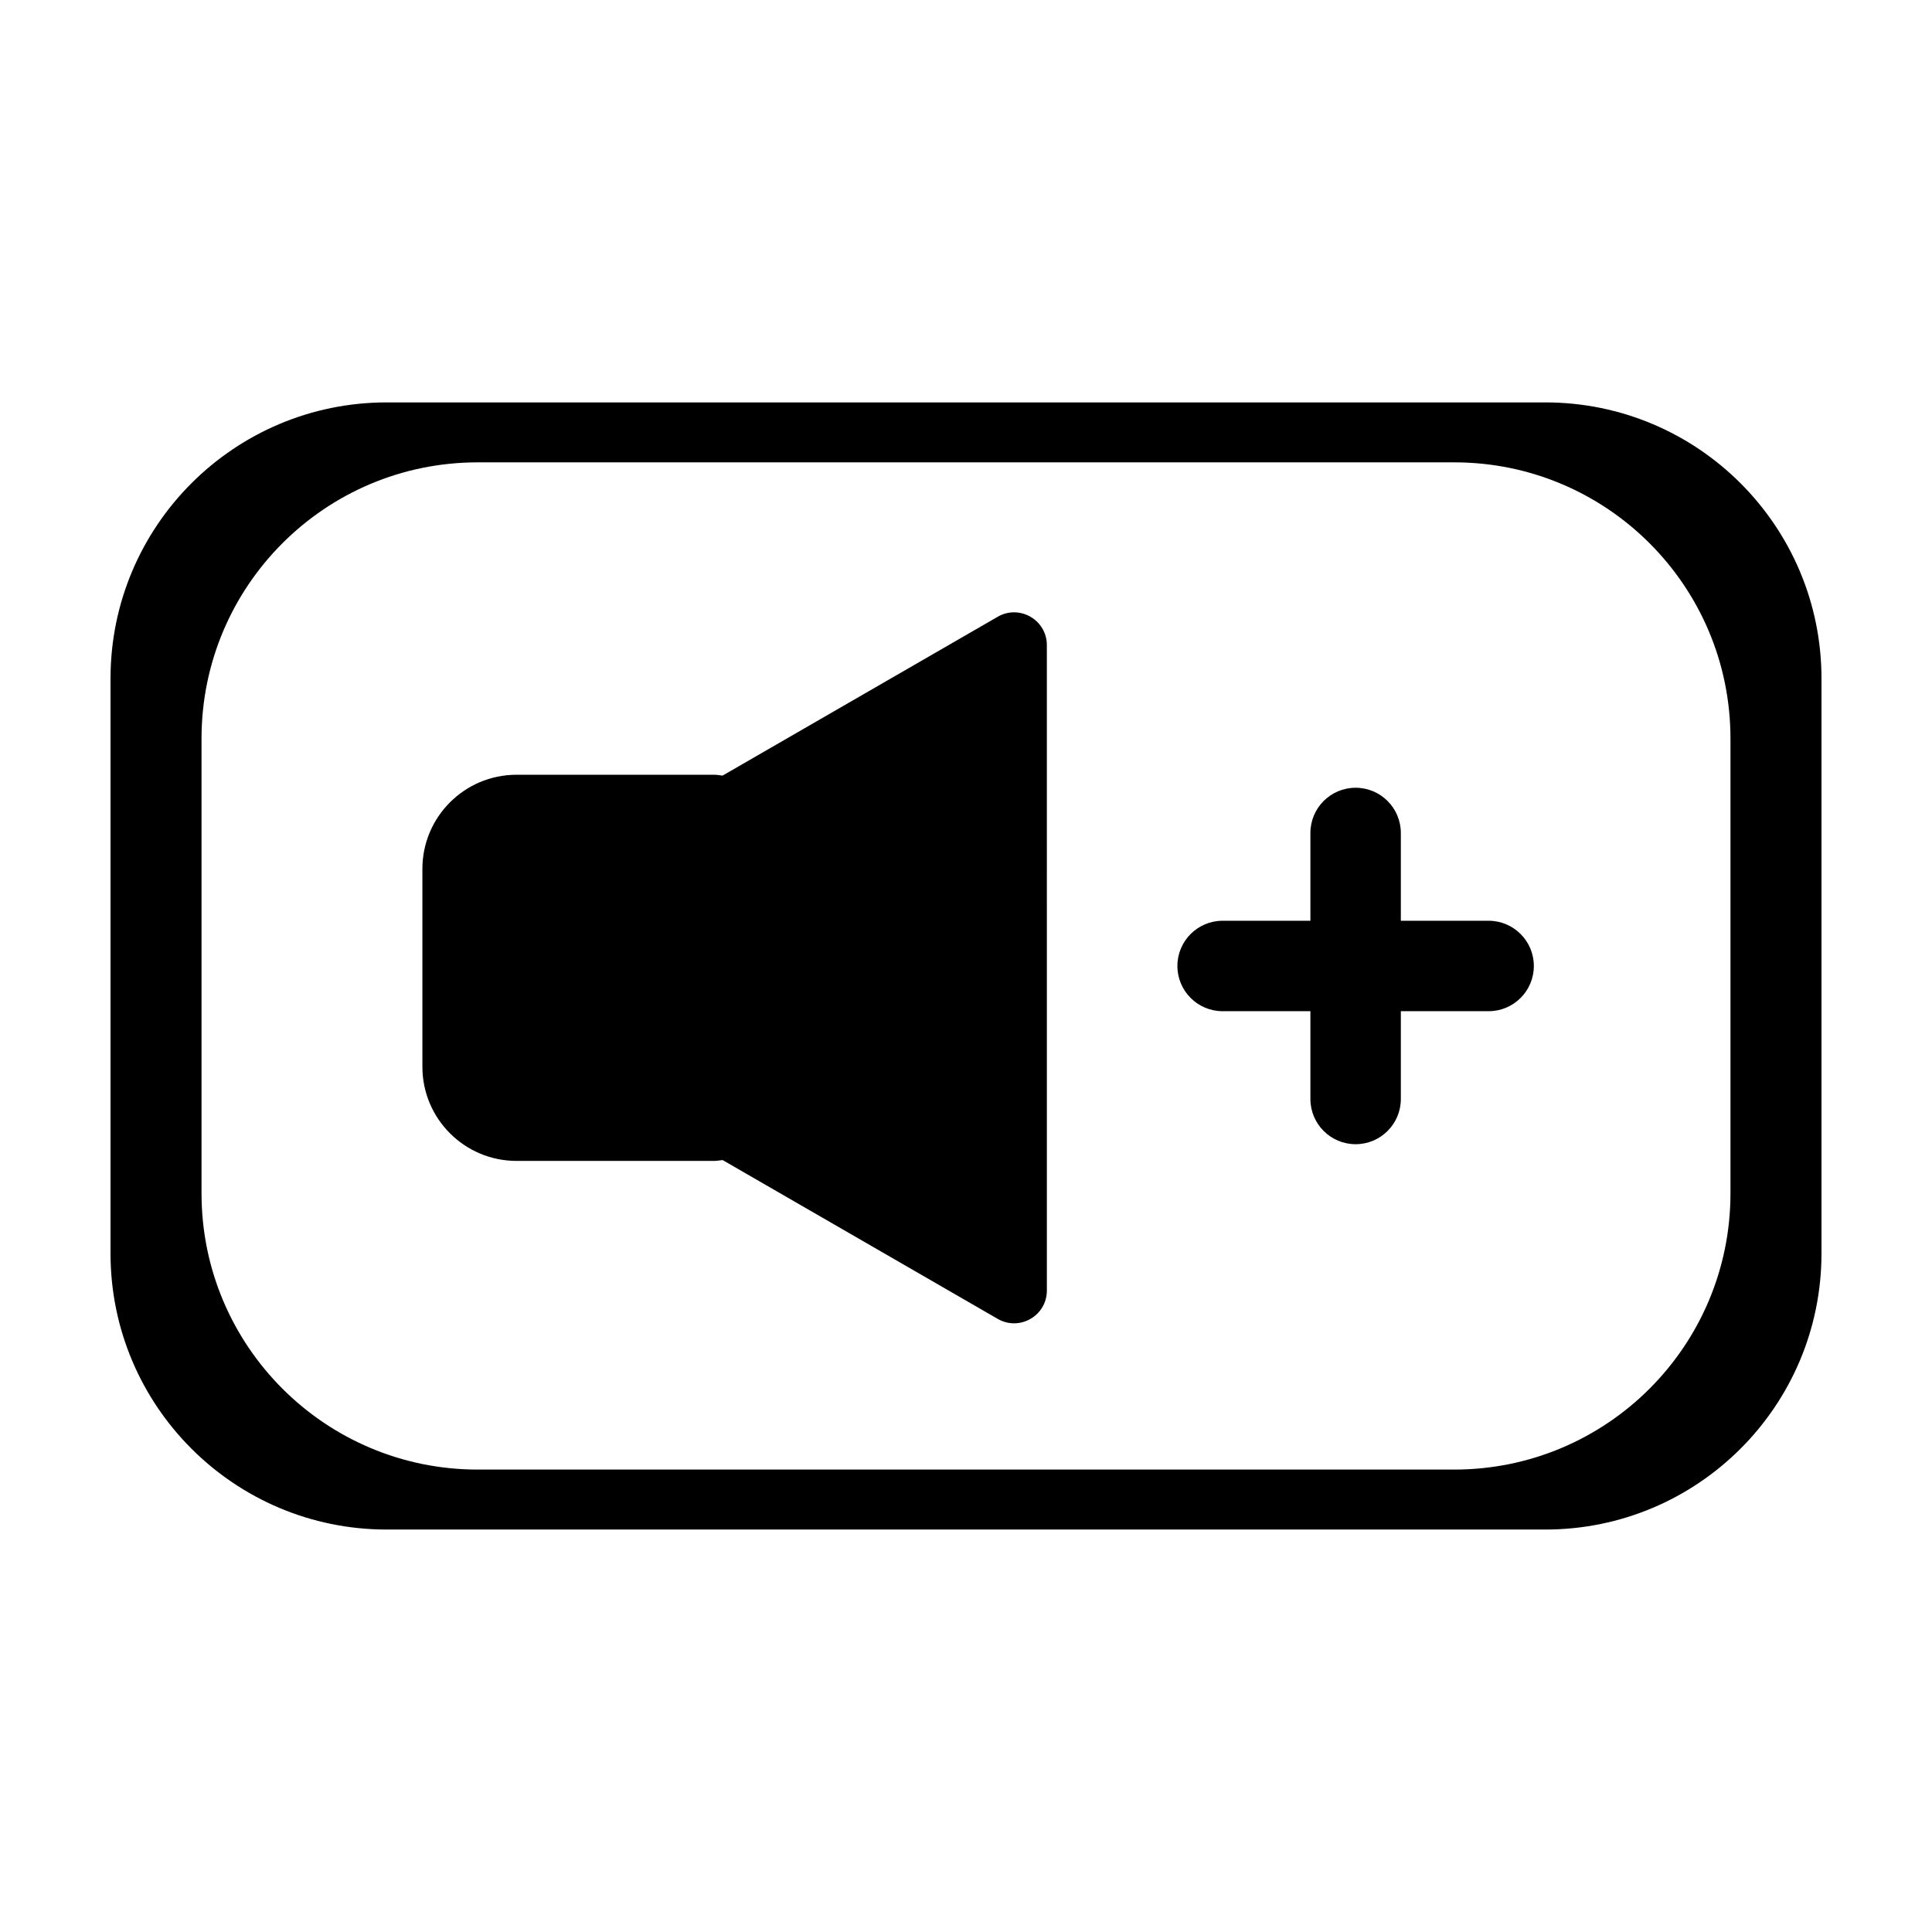
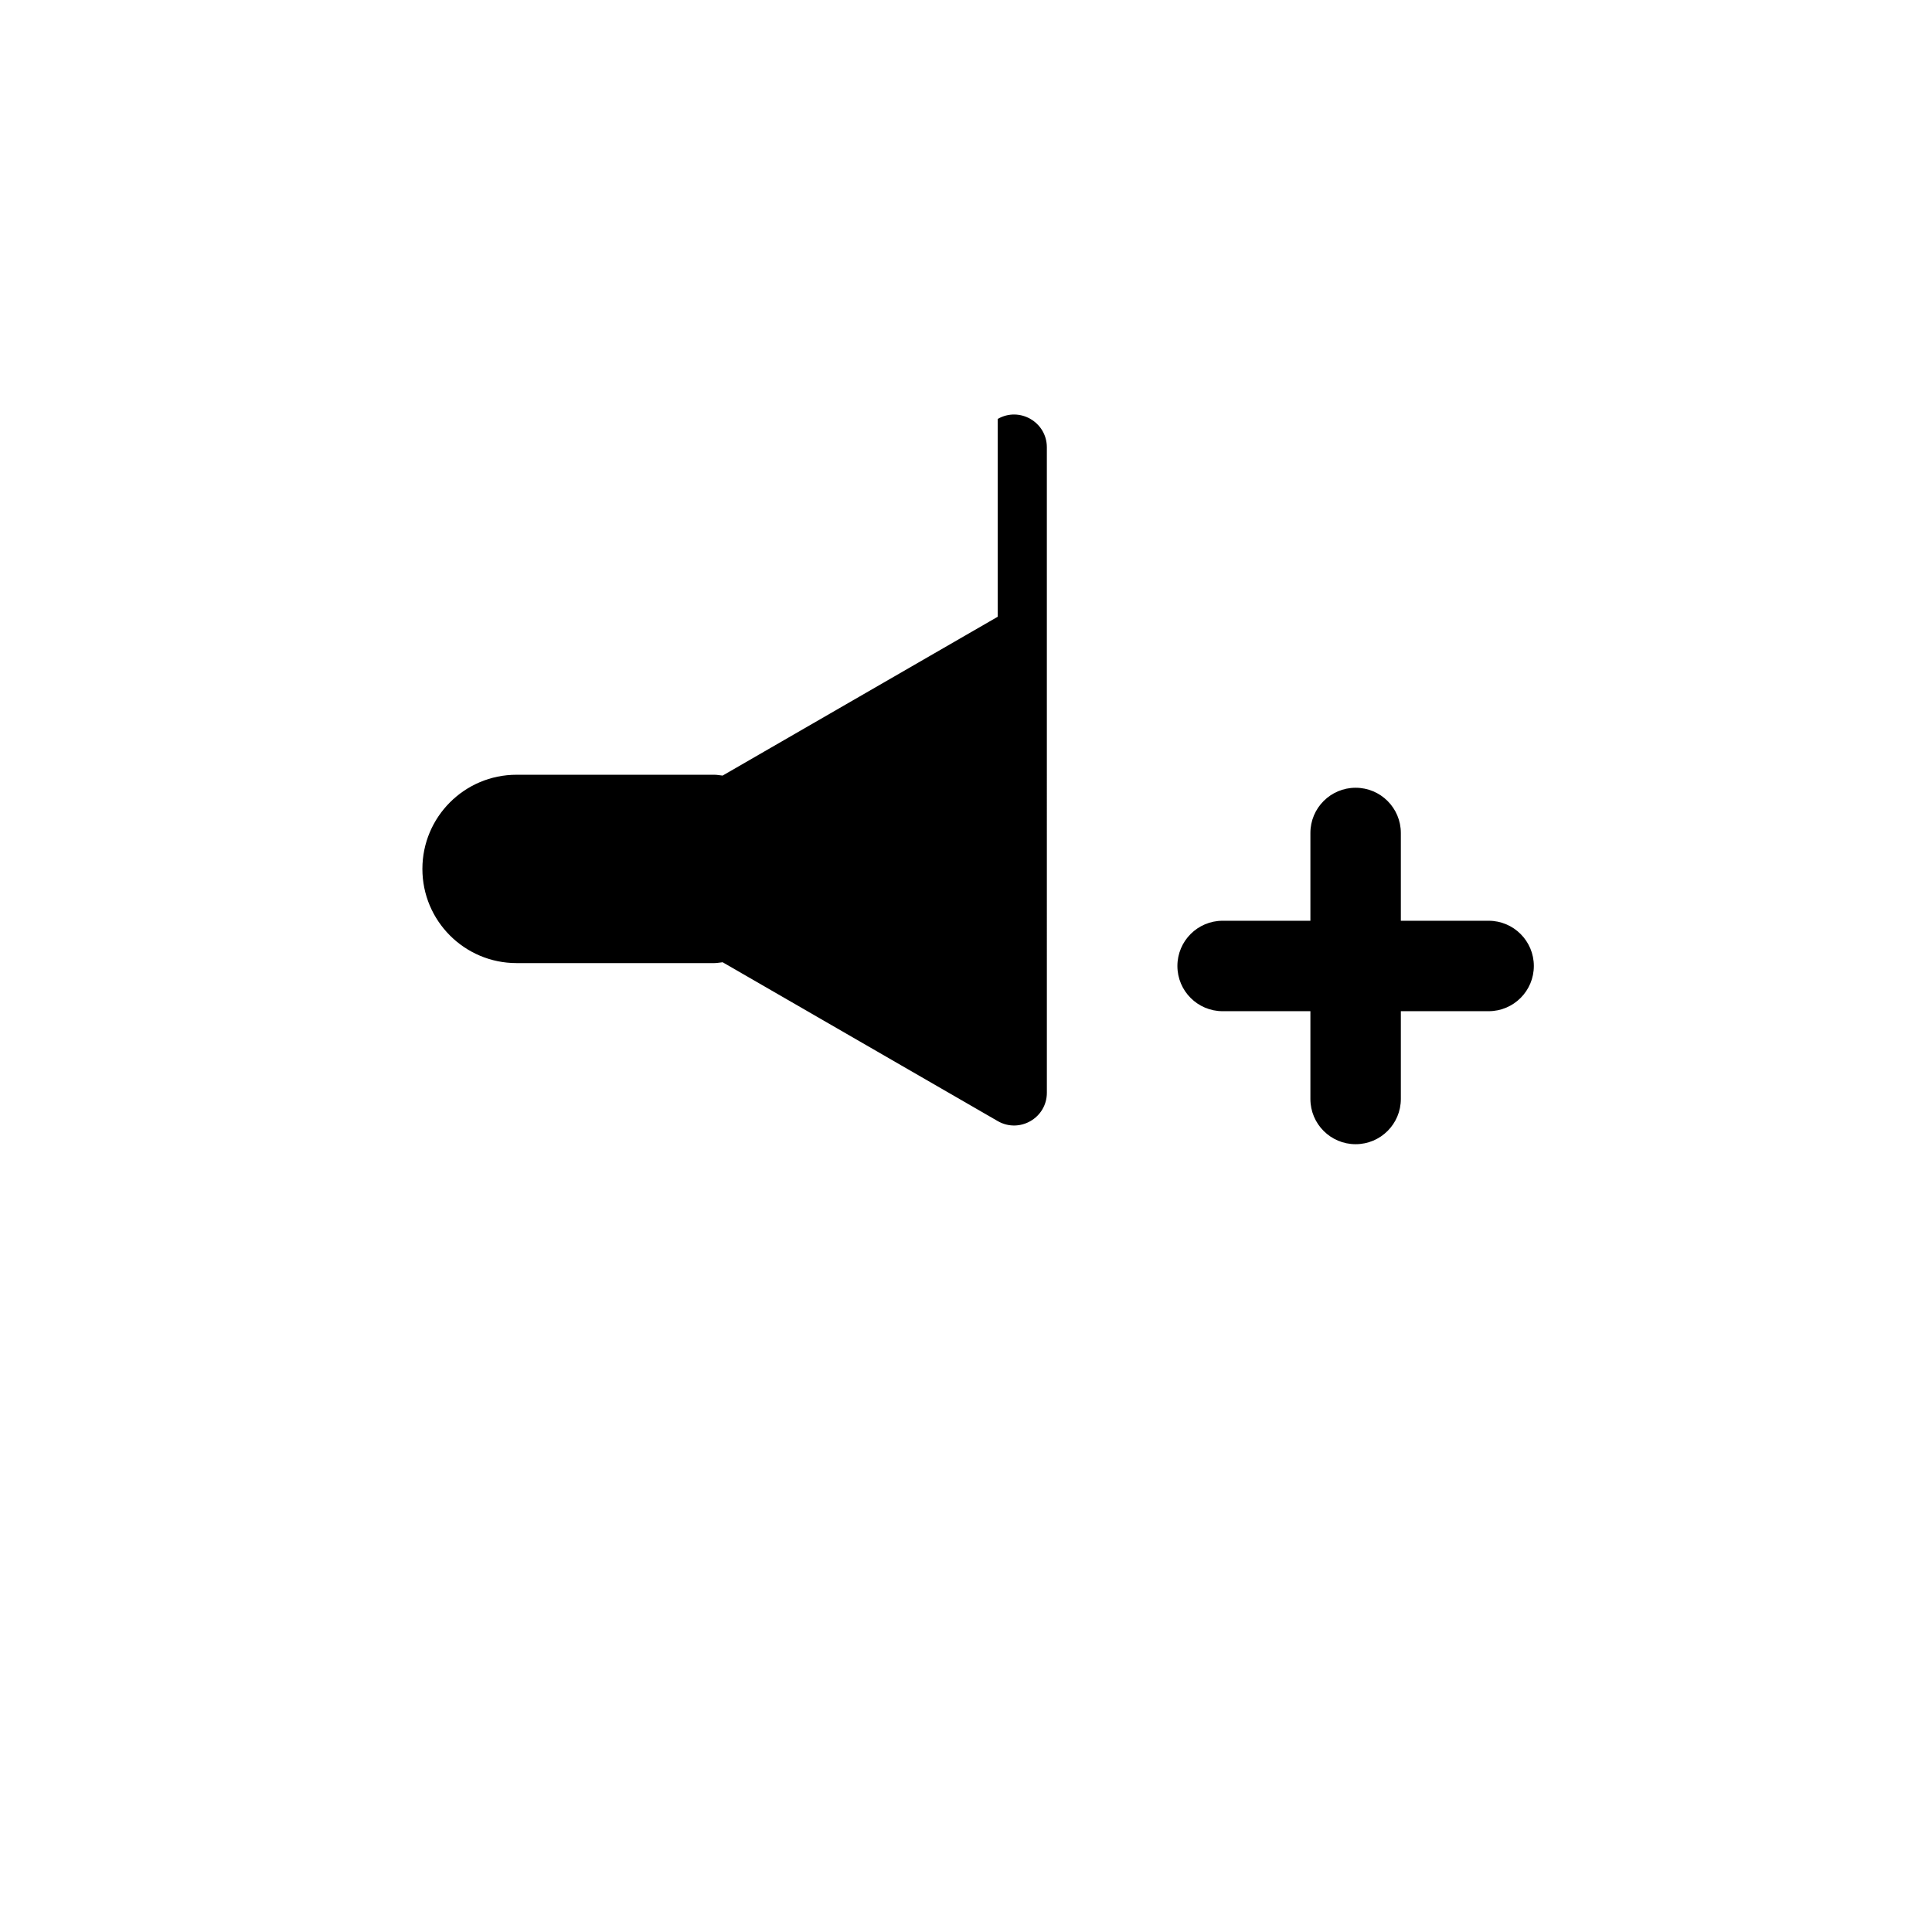
<svg xmlns="http://www.w3.org/2000/svg" fill="#000000" width="800px" height="800px" version="1.1" viewBox="144 144 512 512">
  <g>
-     <path d="m553.51 250.64h-307.02c-40.43 0-73.203 32.777-73.203 73.203v152.3c0 40.426 32.773 73.203 73.203 73.203h307.02c40.426 0 73.203-32.773 73.203-73.203v-152.3c0-40.426-32.77-73.203-73.203-73.203zm49.082 209.61c0 40.426-32.773 73.203-73.203 73.203h-258.78c-40.426 0-73.203-32.773-73.203-73.203v-120.52c0-40.426 32.773-73.203 73.203-73.203h258.78c40.426 0 73.203 32.773 73.203 73.203z" />
-     <path d="m408.4 307.45-72.902 42.09c-0.73-0.066-1.438-0.223-2.188-0.223h-52.414c-13.785 0-24.957 11.176-24.957 24.957v52.422c0 13.785 11.176 24.957 24.957 24.957h52.422c0.75 0 1.457-0.156 2.188-0.223l72.902 42.09c5.789 3.34 13.023-0.836 13.023-7.516l-0.004-171.04c-0.004-6.68-7.238-10.855-13.027-7.516z" />
+     <path d="m408.4 307.45-72.902 42.09c-0.73-0.066-1.438-0.223-2.188-0.223h-52.414c-13.785 0-24.957 11.176-24.957 24.957c0 13.785 11.176 24.957 24.957 24.957h52.422c0.75 0 1.457-0.156 2.188-0.223l72.902 42.09c5.789 3.34 13.023-0.836 13.023-7.516l-0.004-171.04c-0.004-6.68-7.238-10.855-13.027-7.516z" />
    <path d="m538.5 388.01h-23.262v-23.262c0-6.621-5.367-11.984-11.984-11.984-6.621 0-11.984 5.367-11.984 11.984v23.262h-23.262c-6.621 0-11.984 5.367-11.984 11.984 0 6.621 5.367 11.984 11.984 11.984h23.262v23.262c0 6.621 5.367 11.984 11.984 11.984 6.621 0 11.984-5.367 11.984-11.984v-23.262h23.262c6.621 0 11.984-5.367 11.984-11.984 0-6.617-5.363-11.984-11.984-11.984z" />
  </g>
</svg>